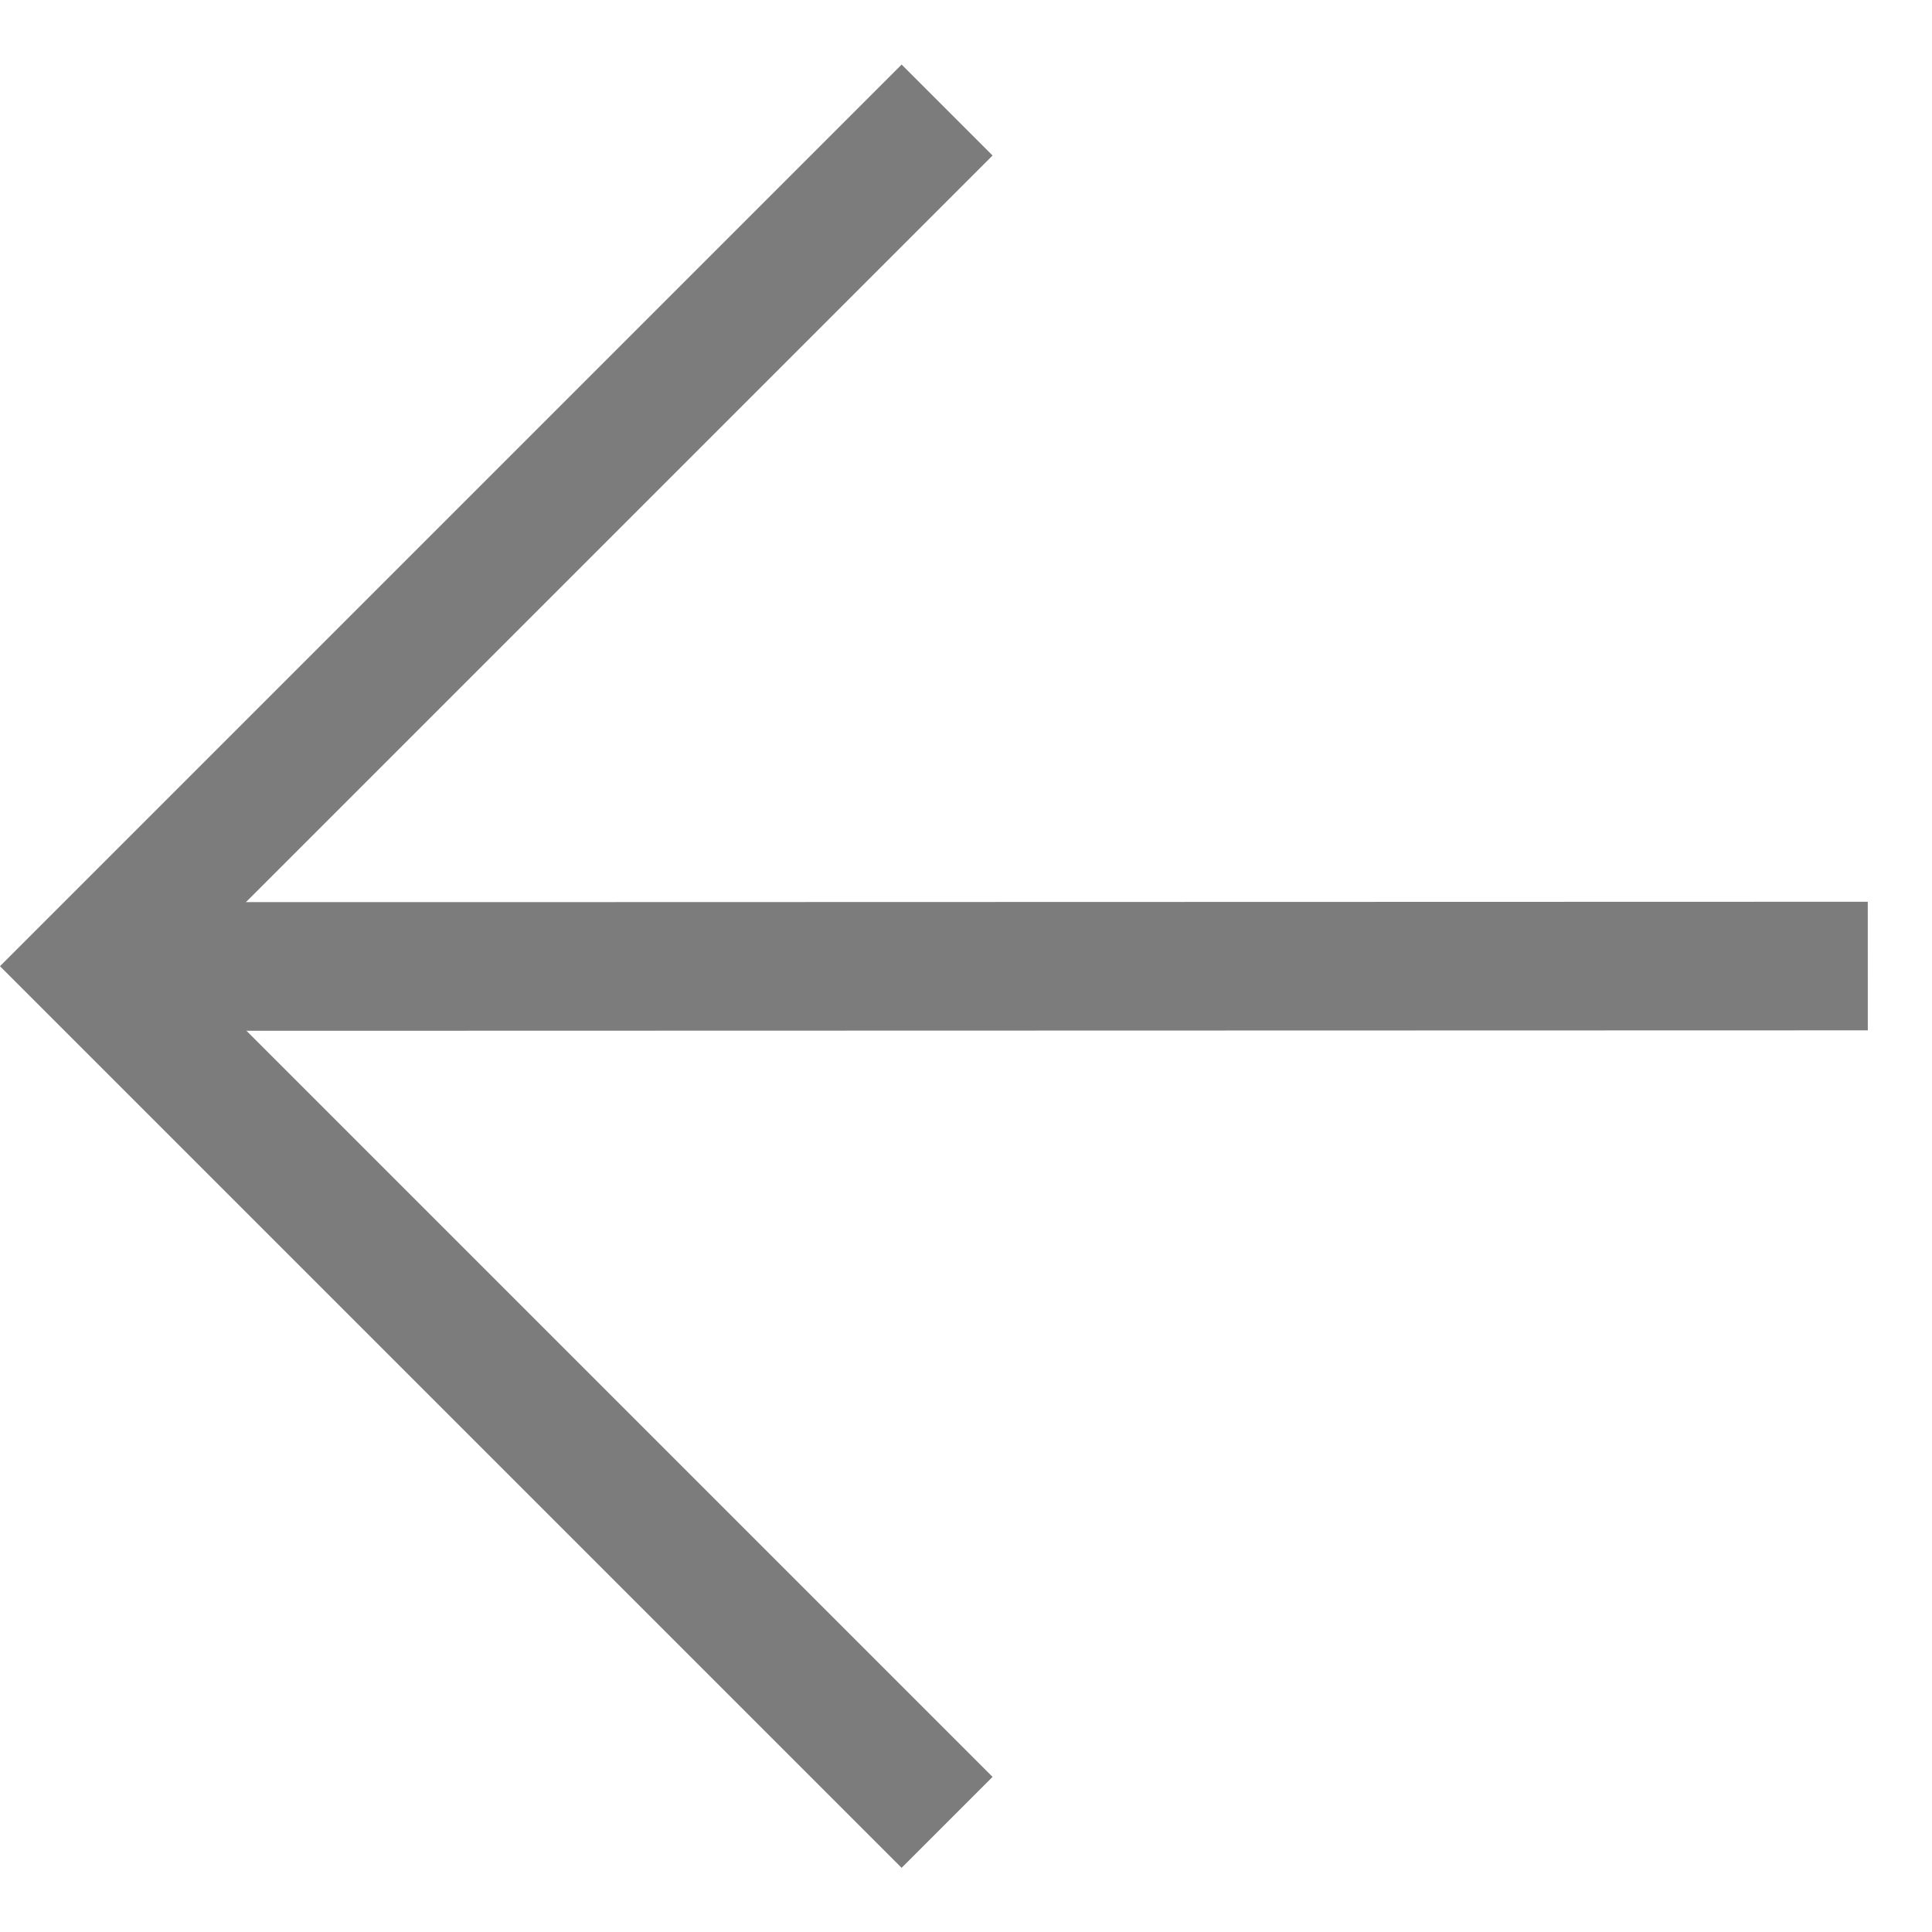
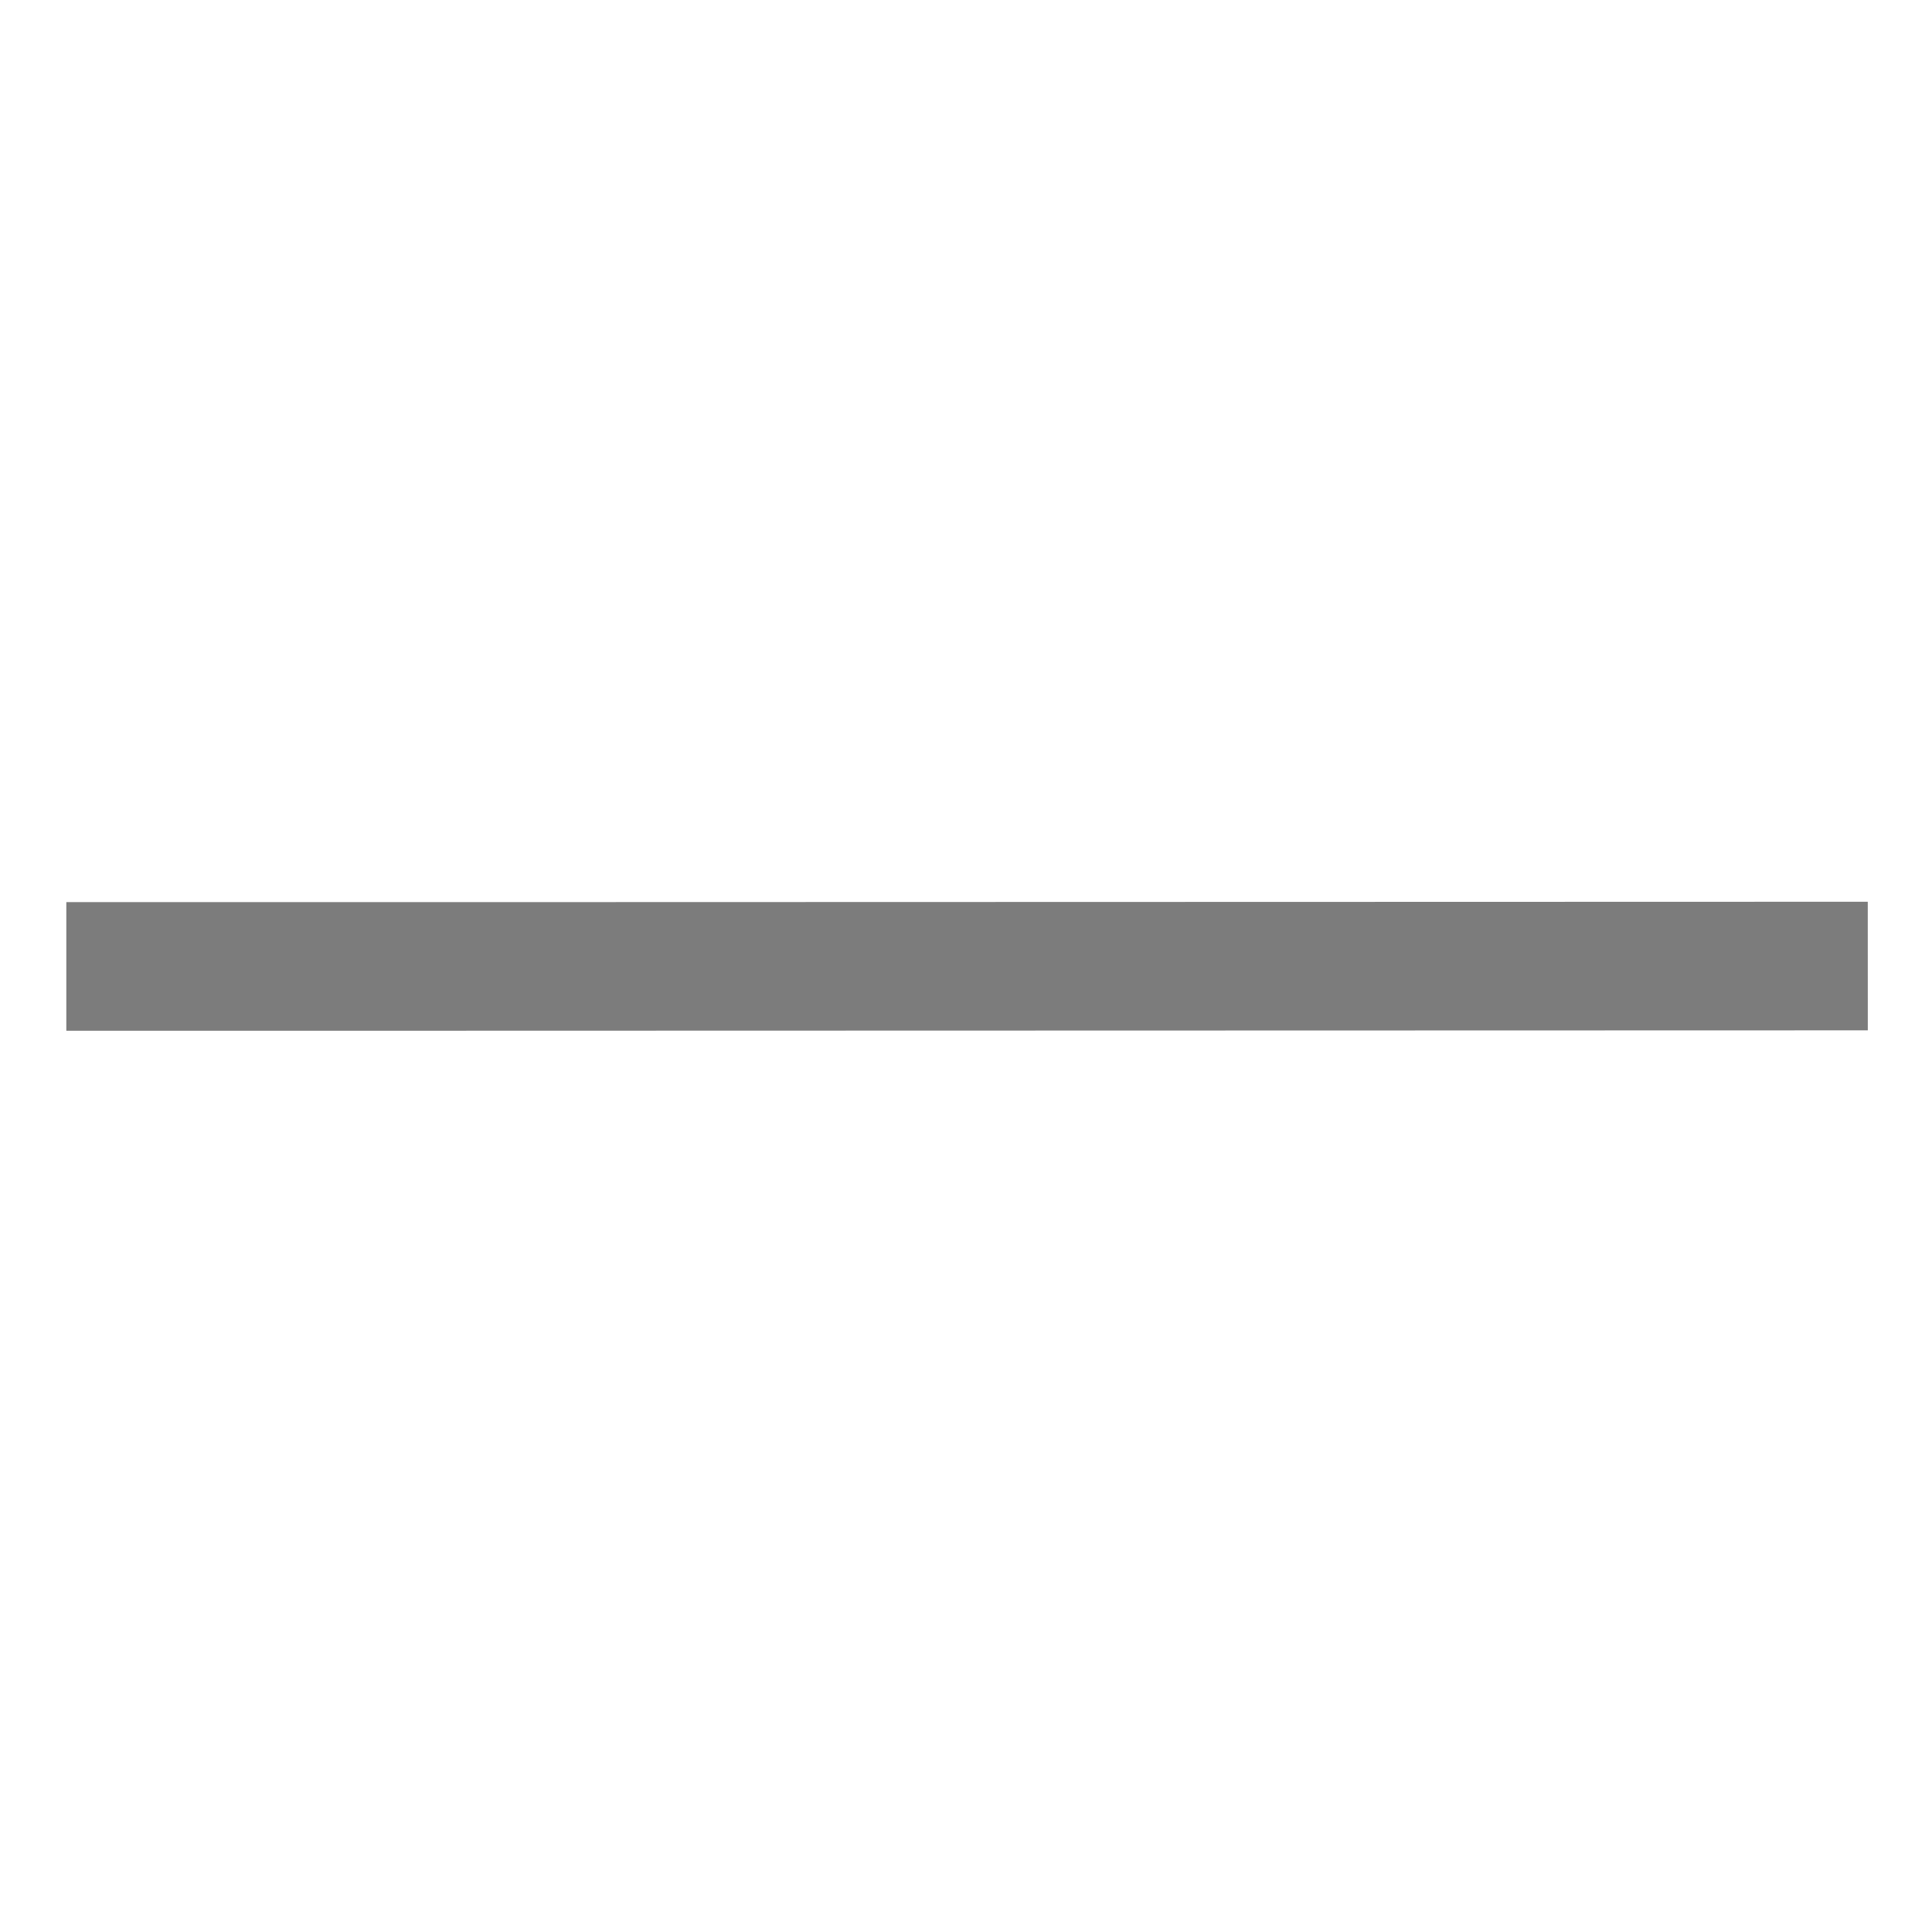
<svg xmlns="http://www.w3.org/2000/svg" width="15.023" height="15.023" viewBox="0 0 15.023 15.023">
  <g data-name="arrow-top-right">
    <g data-name="Grupo 4956">
-       <path data-name="Trazado 8511" d="M9.415 9.415V0H0" transform="rotate(-135 6.617 5.56)" style="fill:none;stroke:#7c7c7c;fill-rule:evenodd" />
      <path data-name="Trazado 8512" d="M9.416 0 2.02 7.4.22 9.2" transform="rotate(45 2.652 9.318)" style="stroke-linecap:square;fill:none;stroke:#7c7c7c;fill-rule:evenodd" />
    </g>
  </g>
</svg>